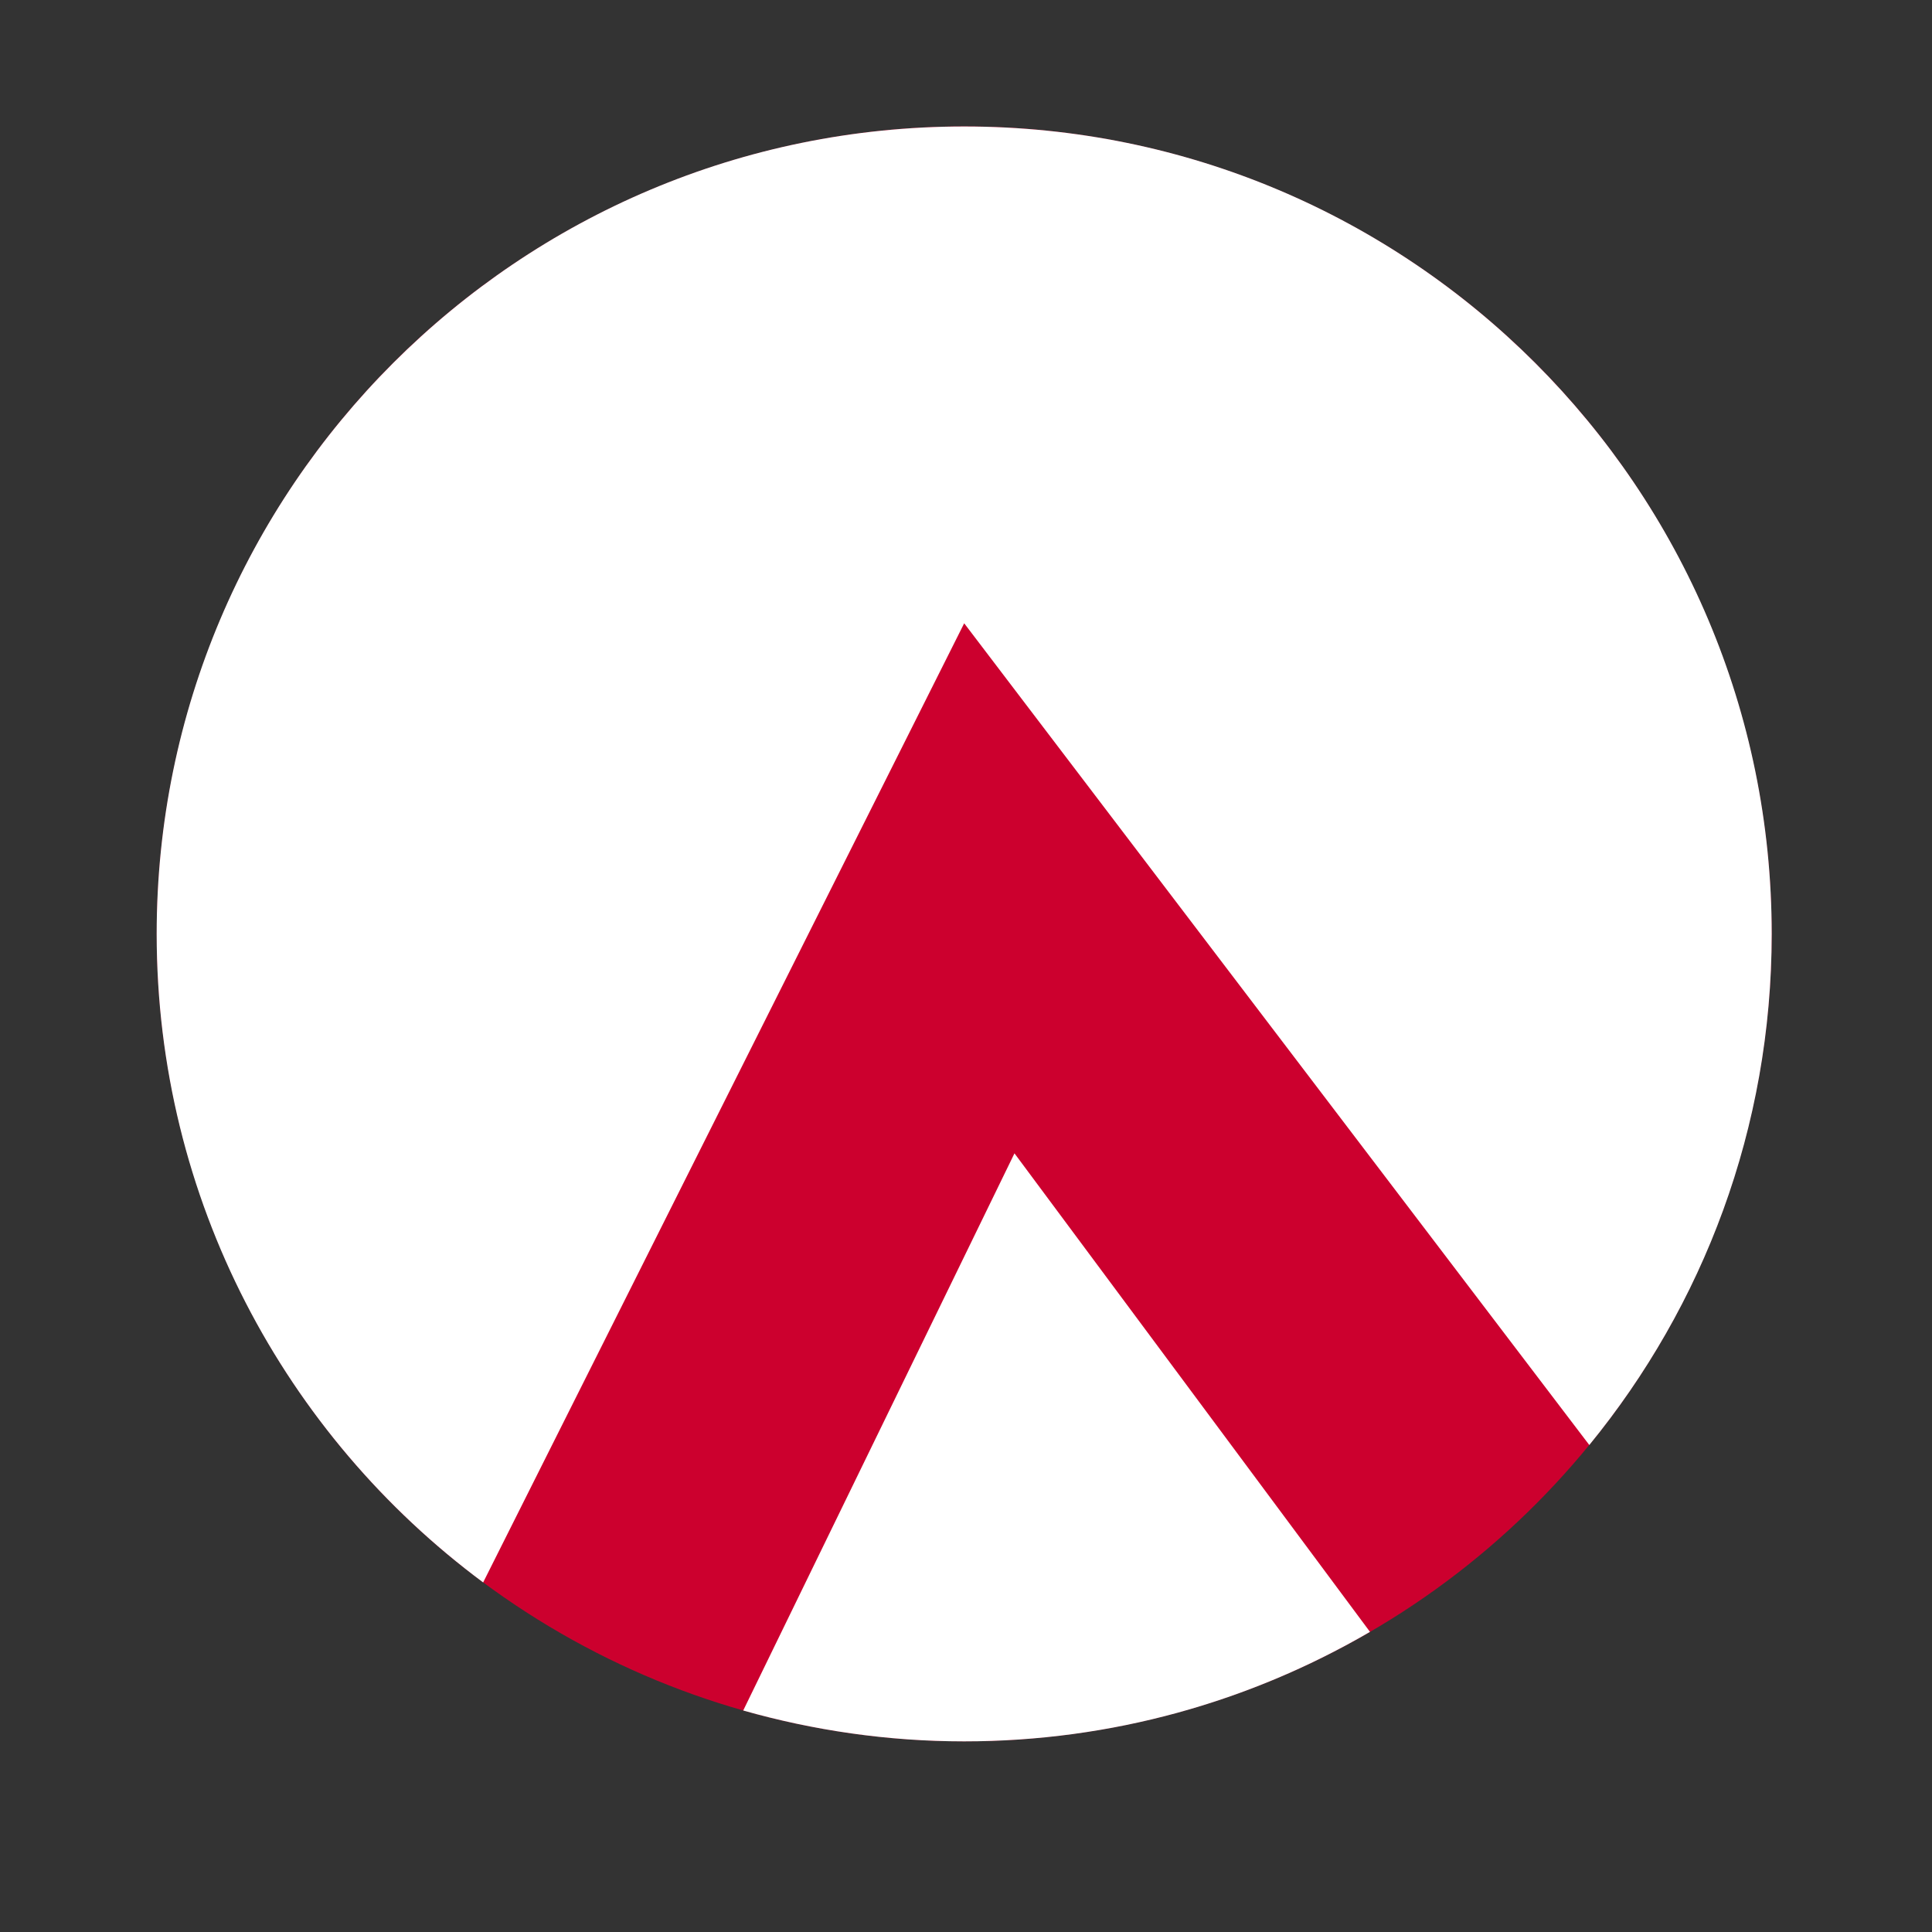
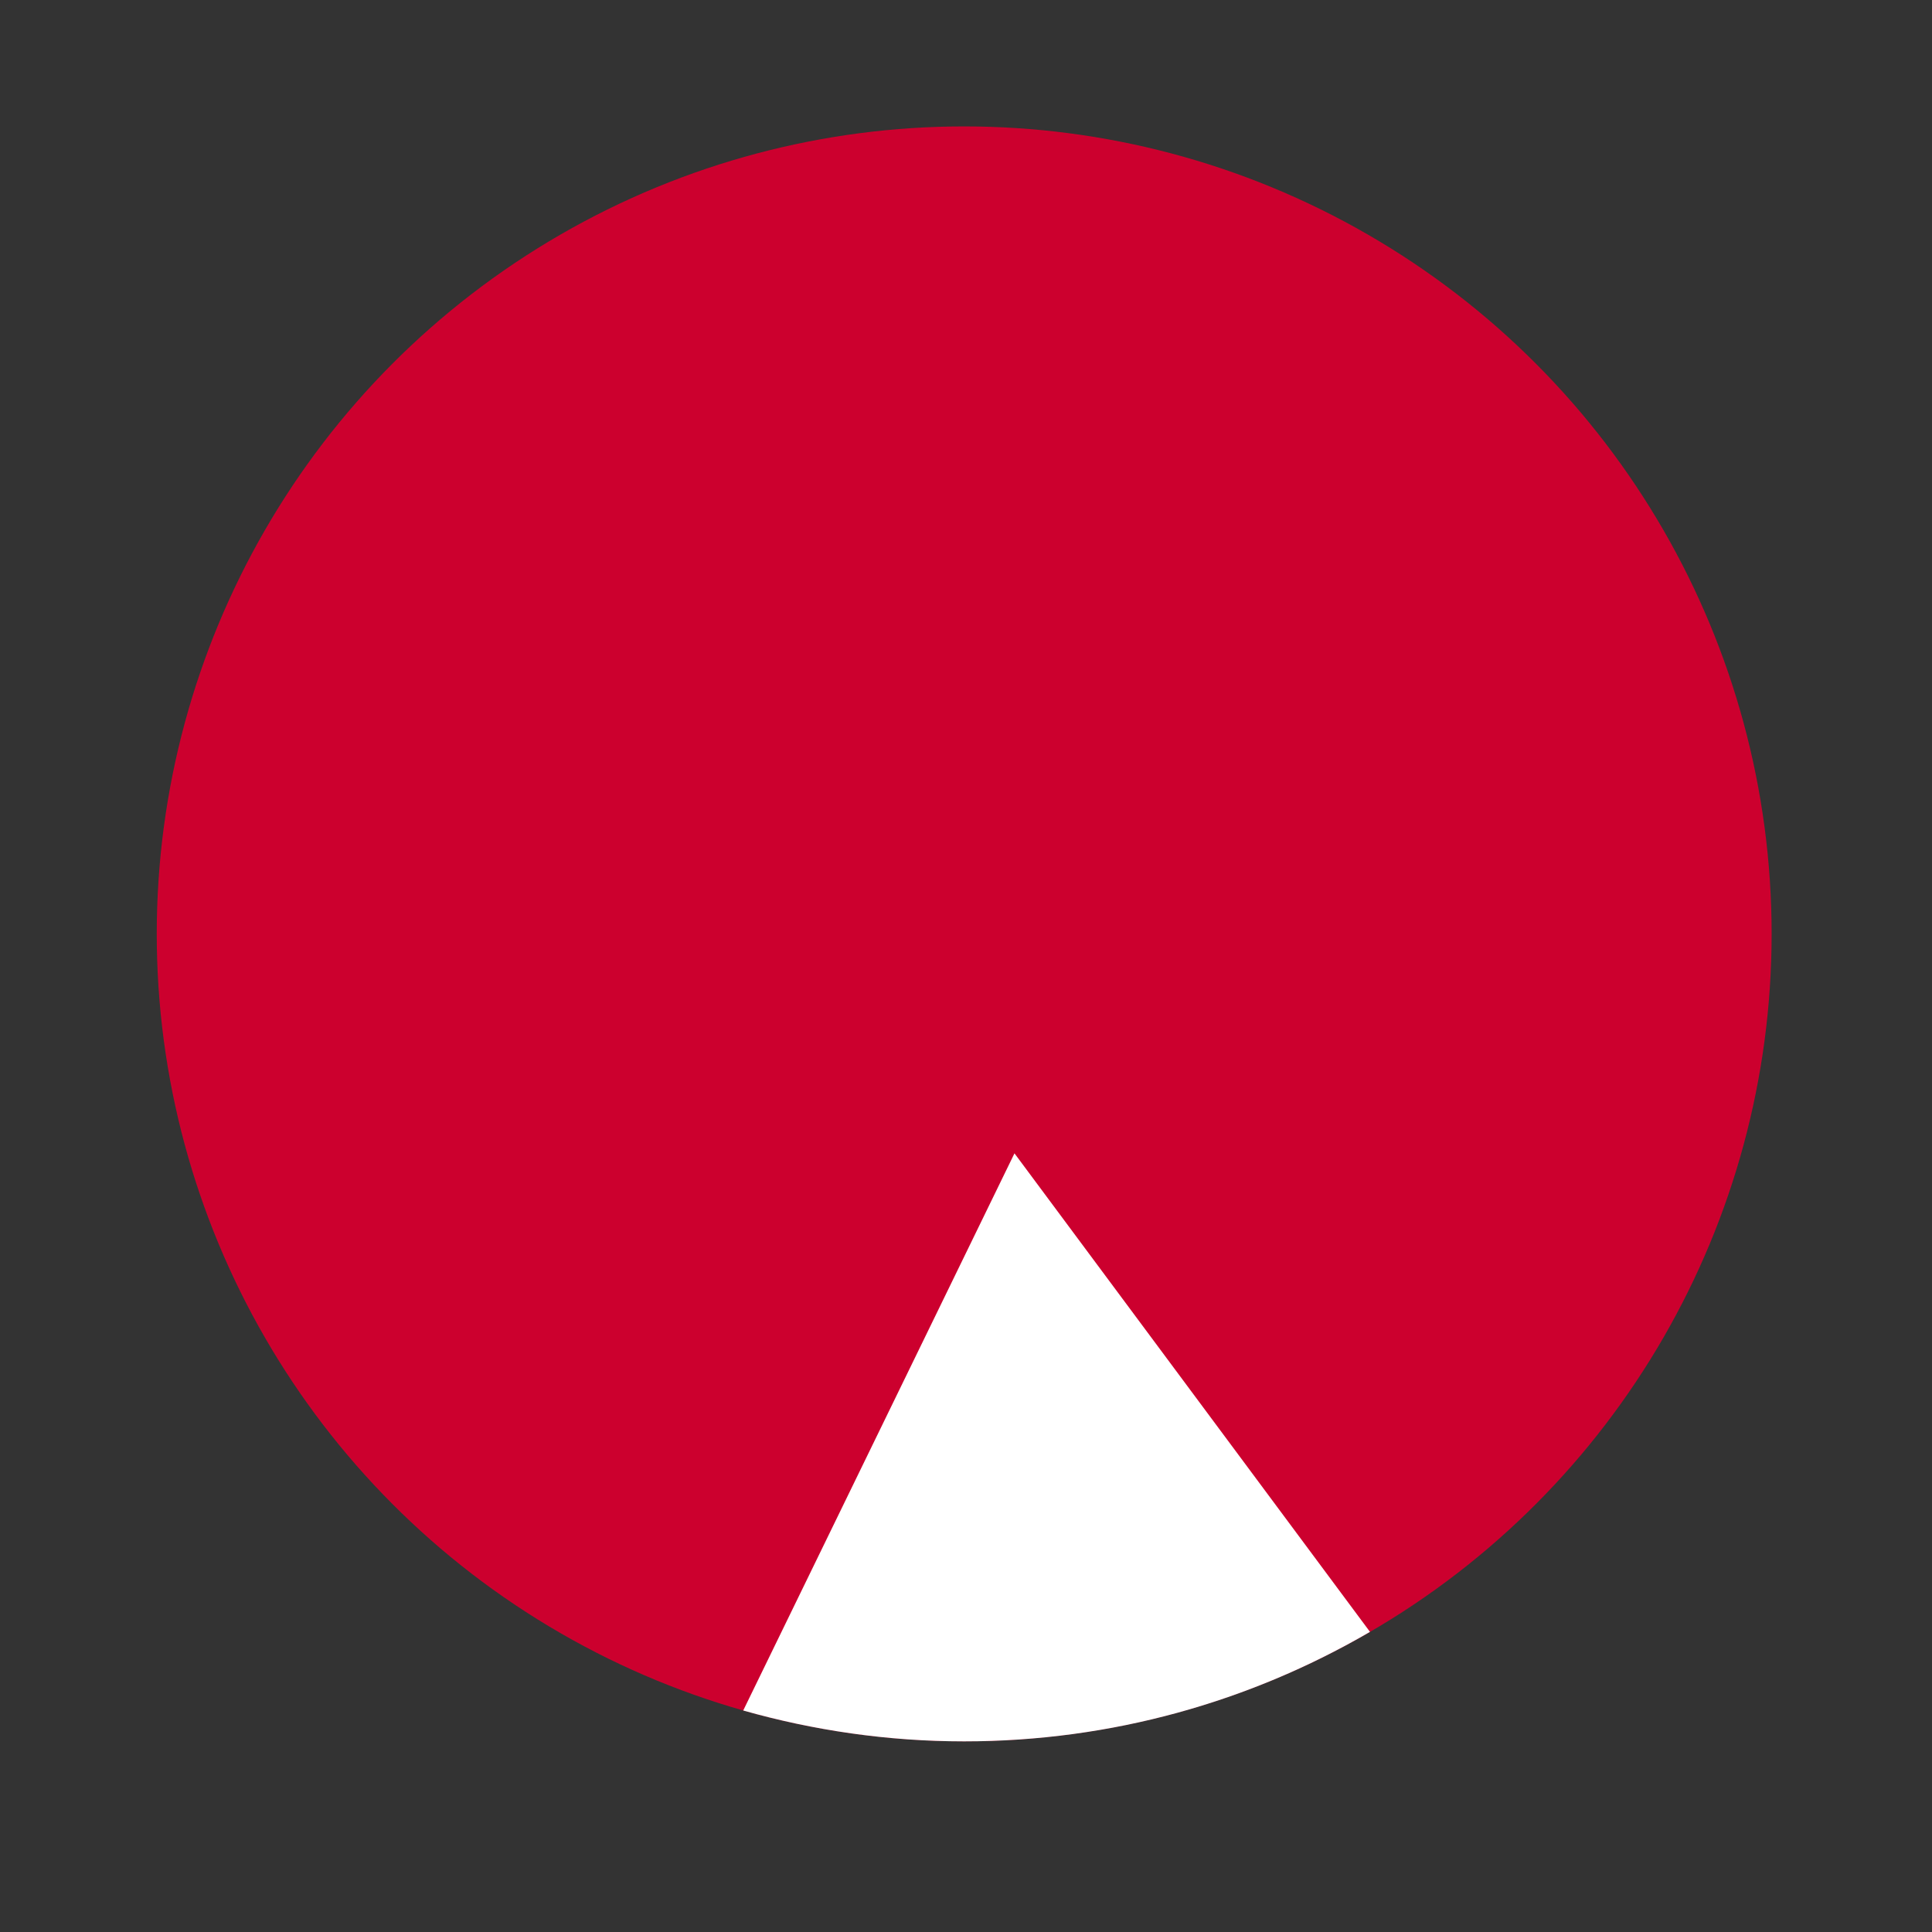
<svg xmlns="http://www.w3.org/2000/svg" viewBox="0 0 256 256">
  <rect x="0" y="0" width="256" height="256" fill="#333333" stroke="none" />
  <style>
    .bg{fill:#CC002E}
    .peak{fill:#fff}
  </style>
  <circle class="bg" cx="127.76" cy="123.74" r="106.99" />
-   <path class="peak" d="M127.76 82.59l82.83 108.88c15.1-18.45 24.17-42.02 24.17-67.72 0-59.09-47.9-106.99-106.99-106.99S20.76 64.65 20.76 123.74c0 35.21 17.01 66.44 43.26 85.94l63.74-127.09z" />
  <path class="peak" d="M134.43 152.81l-35.95 73.84c9.31 2.64 19.12 4.09 29.27 4.09 19.61 0 37.97-5.3 53.78-14.51l-47.11-63.41z" />
</svg>